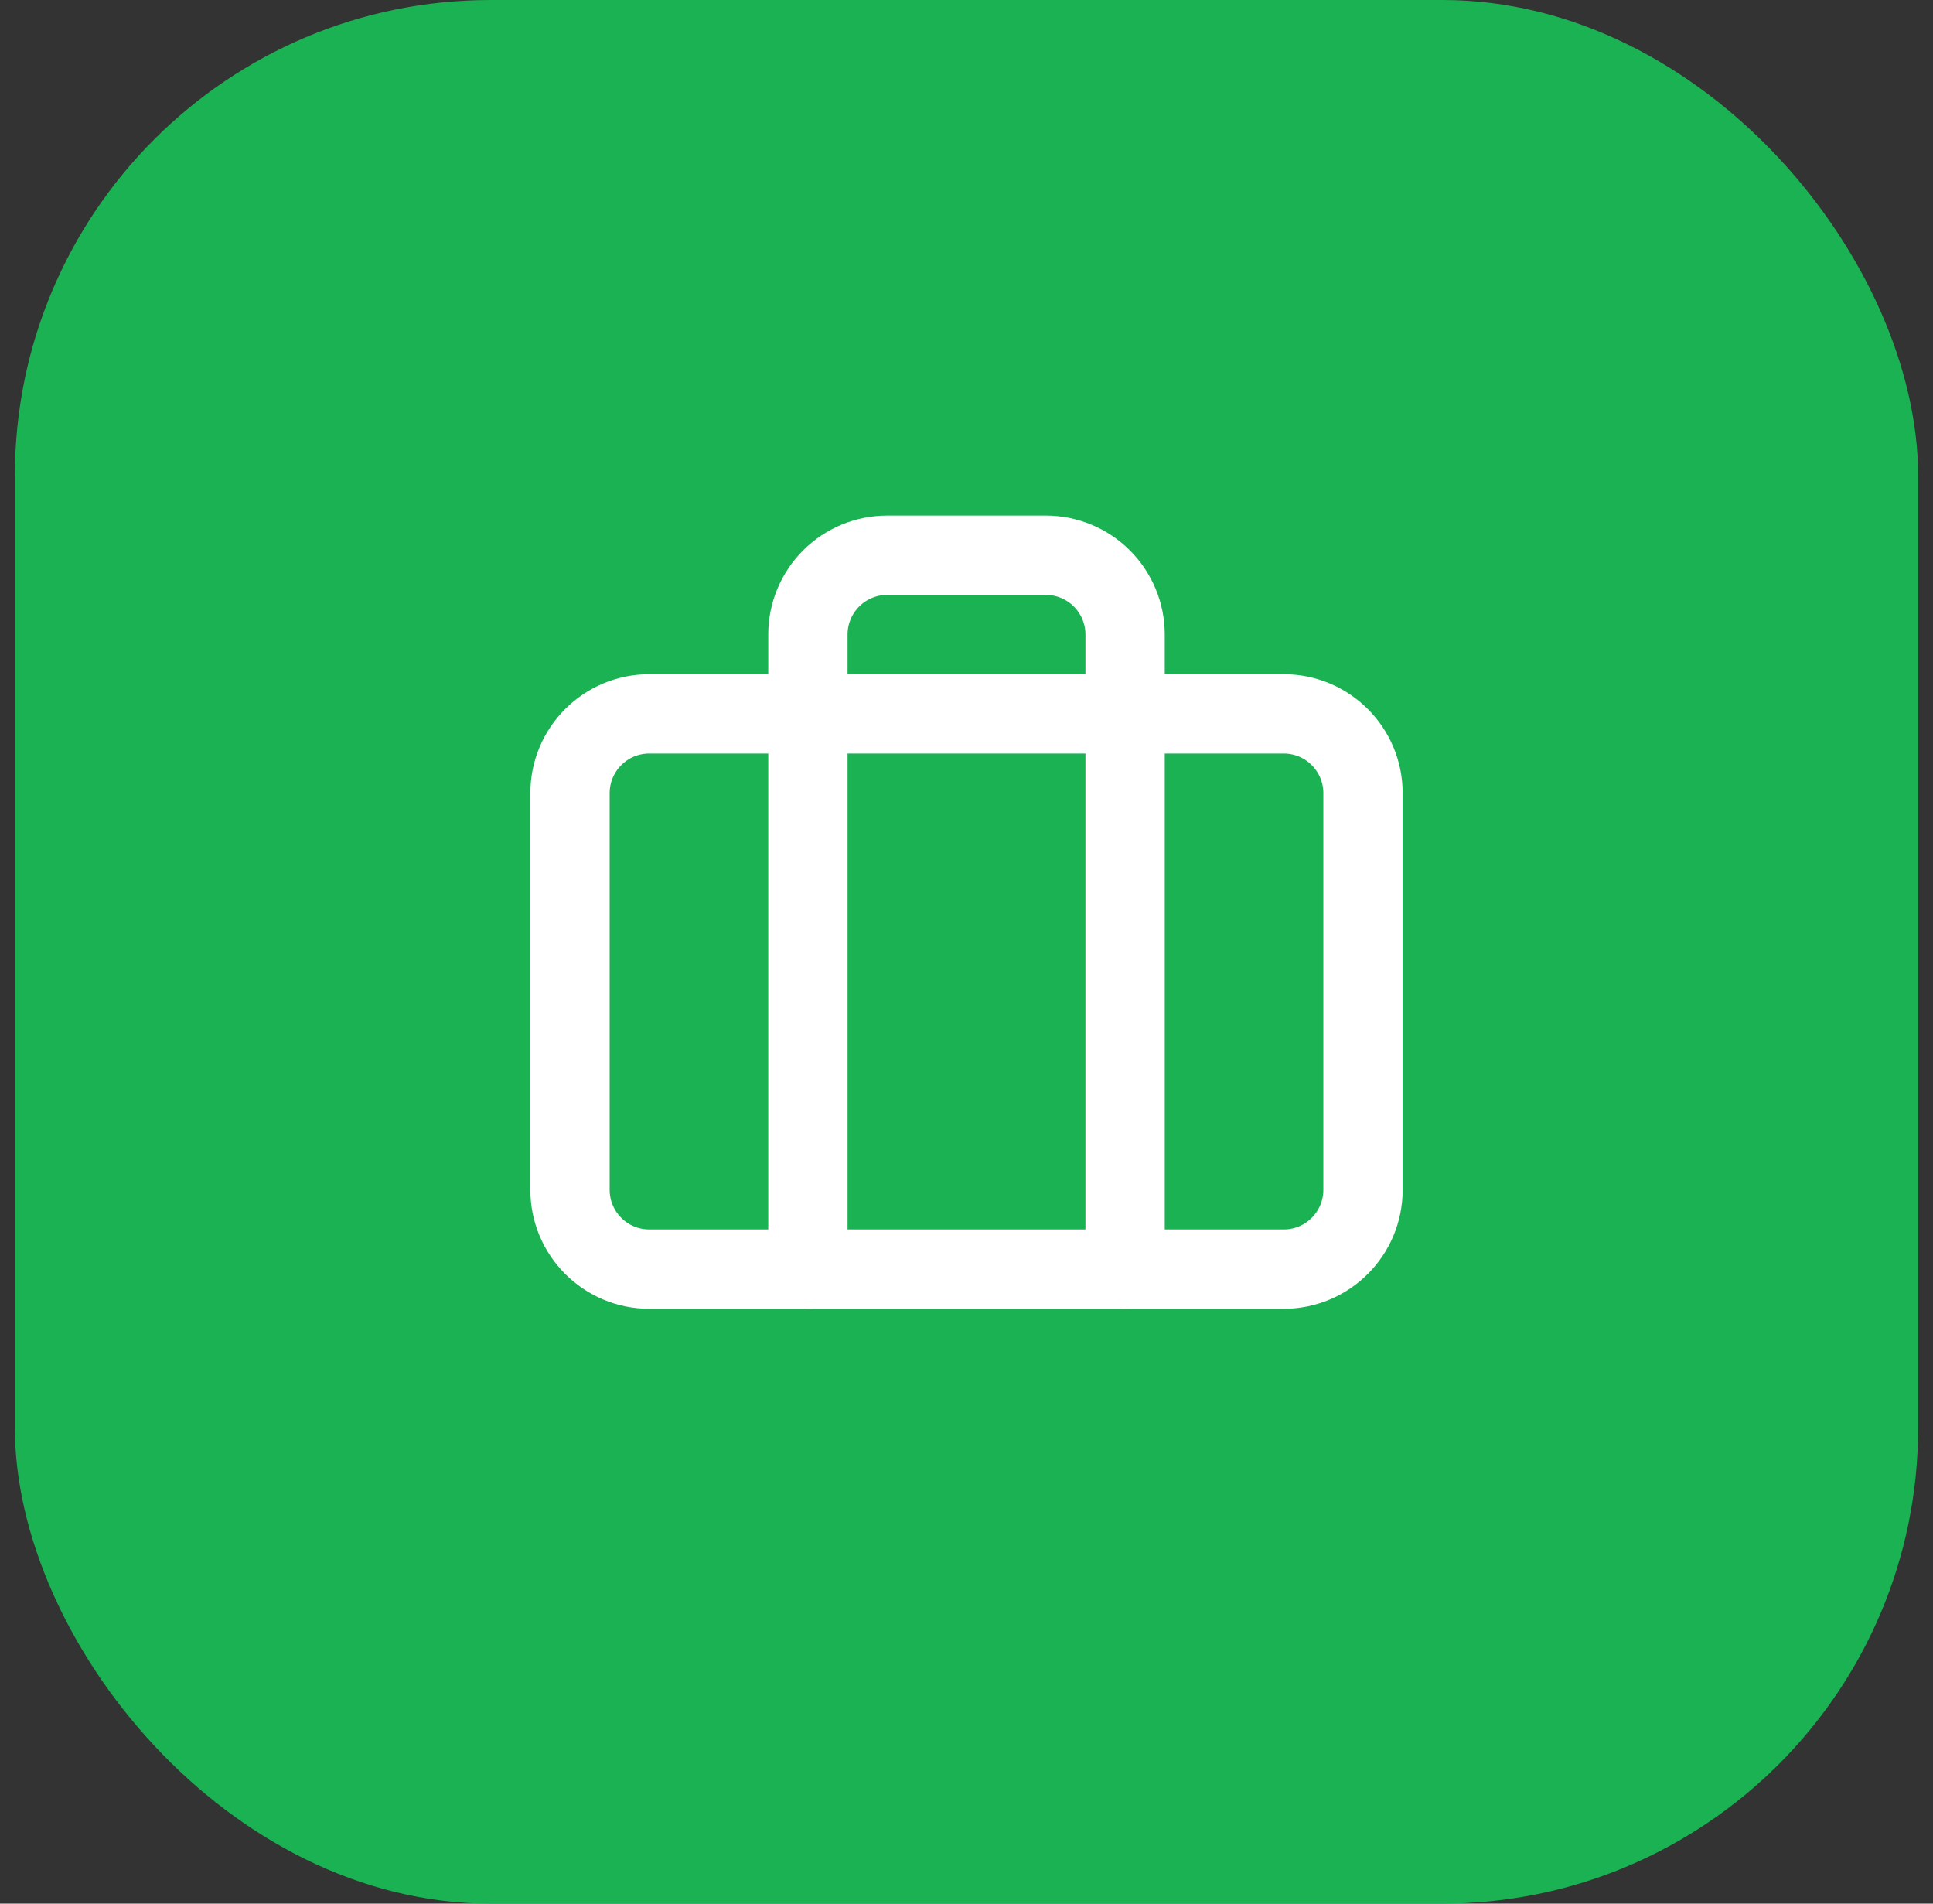
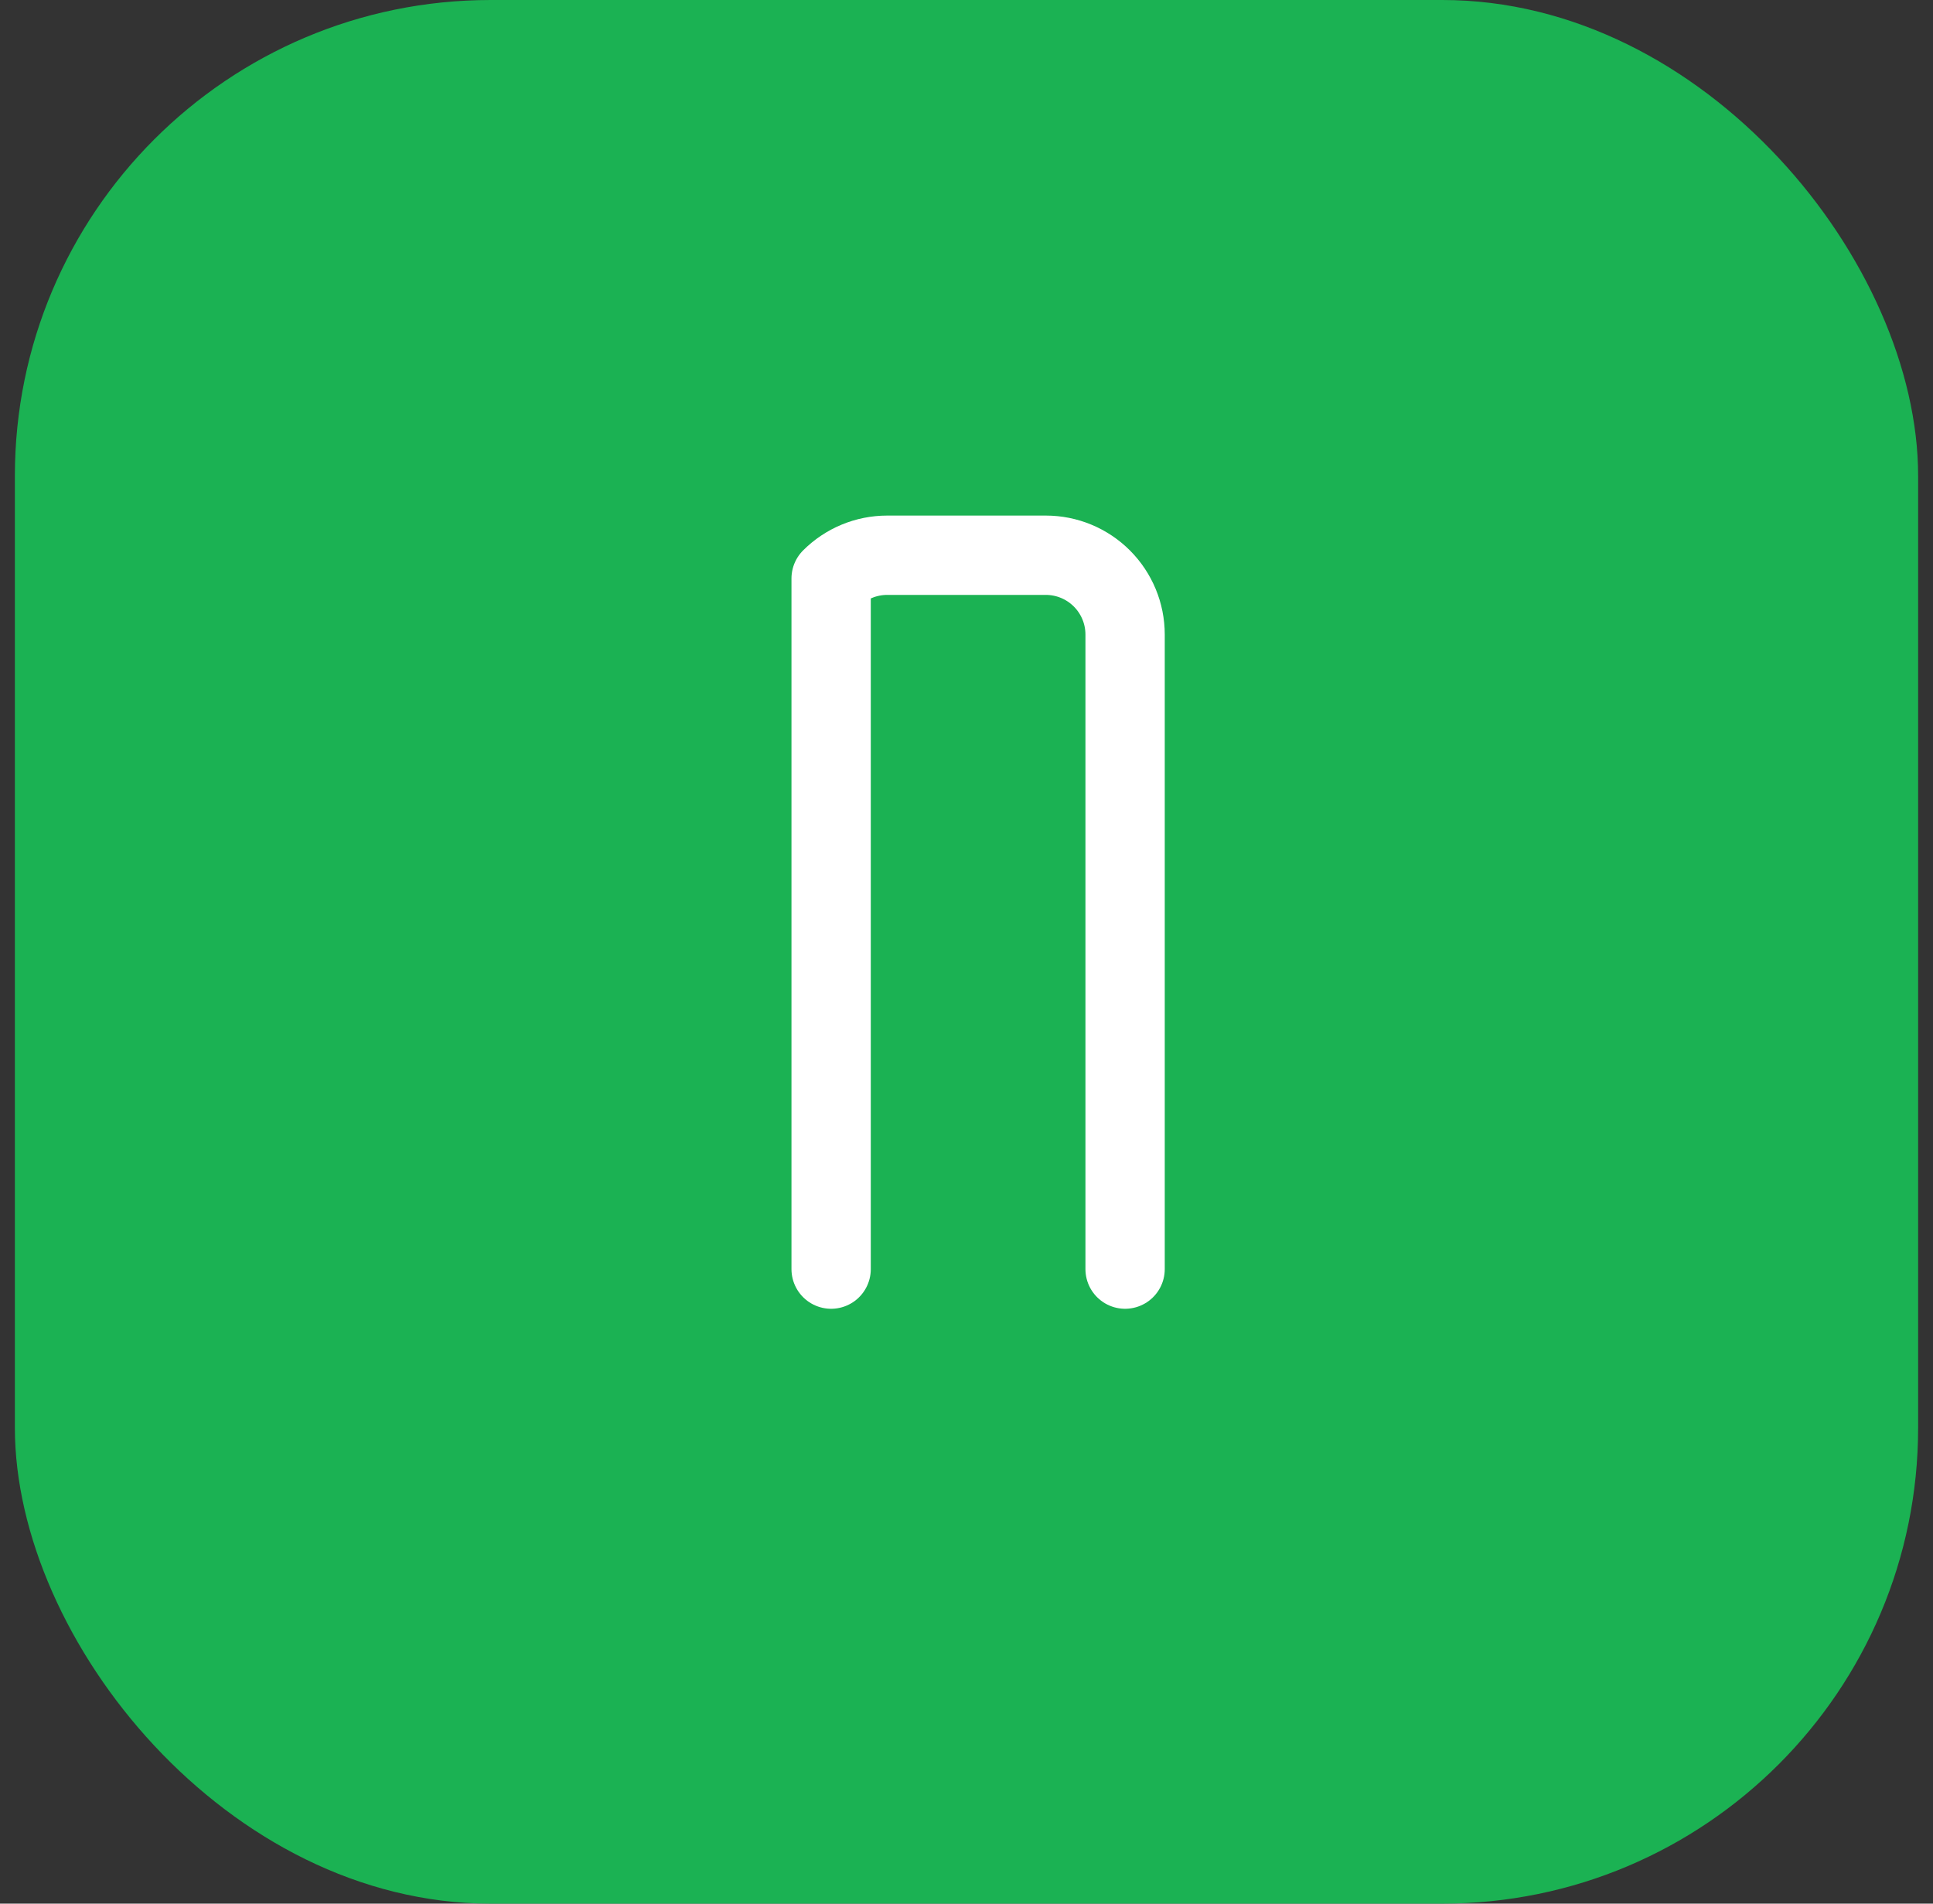
<svg xmlns="http://www.w3.org/2000/svg" width="65" height="64" viewBox="0 0 65 64" fill="none">
  <rect x="0" y="0" width="65" height="64" fill="#333333" stroke="none" />
  <rect x="0.5" width="64" height="64" rx="16" fill="#1BB253" />
-   <path d="M37.833 42.667V21.333C37.833 20.626 37.552 19.948 37.052 19.448C36.552 18.948 35.874 18.667 35.167 18.667H29.833C29.126 18.667 28.448 18.948 27.948 19.448C27.448 19.948 27.167 20.626 27.167 21.333V42.667" stroke="white" stroke-width="2.667" stroke-linecap="round" stroke-linejoin="round" />
-   <path d="M43.167 24H21.833C20.36 24 19.167 25.194 19.167 26.667V40C19.167 41.473 20.36 42.667 21.833 42.667H43.167C44.639 42.667 45.833 41.473 45.833 40V26.667C45.833 25.194 44.639 24 43.167 24Z" stroke="white" stroke-width="2.667" stroke-linecap="round" stroke-linejoin="round" />
+   <path d="M37.833 42.667V21.333C37.833 20.626 37.552 19.948 37.052 19.448C36.552 18.948 35.874 18.667 35.167 18.667H29.833C29.126 18.667 28.448 18.948 27.948 19.448V42.667" stroke="white" stroke-width="2.667" stroke-linecap="round" stroke-linejoin="round" />
</svg>